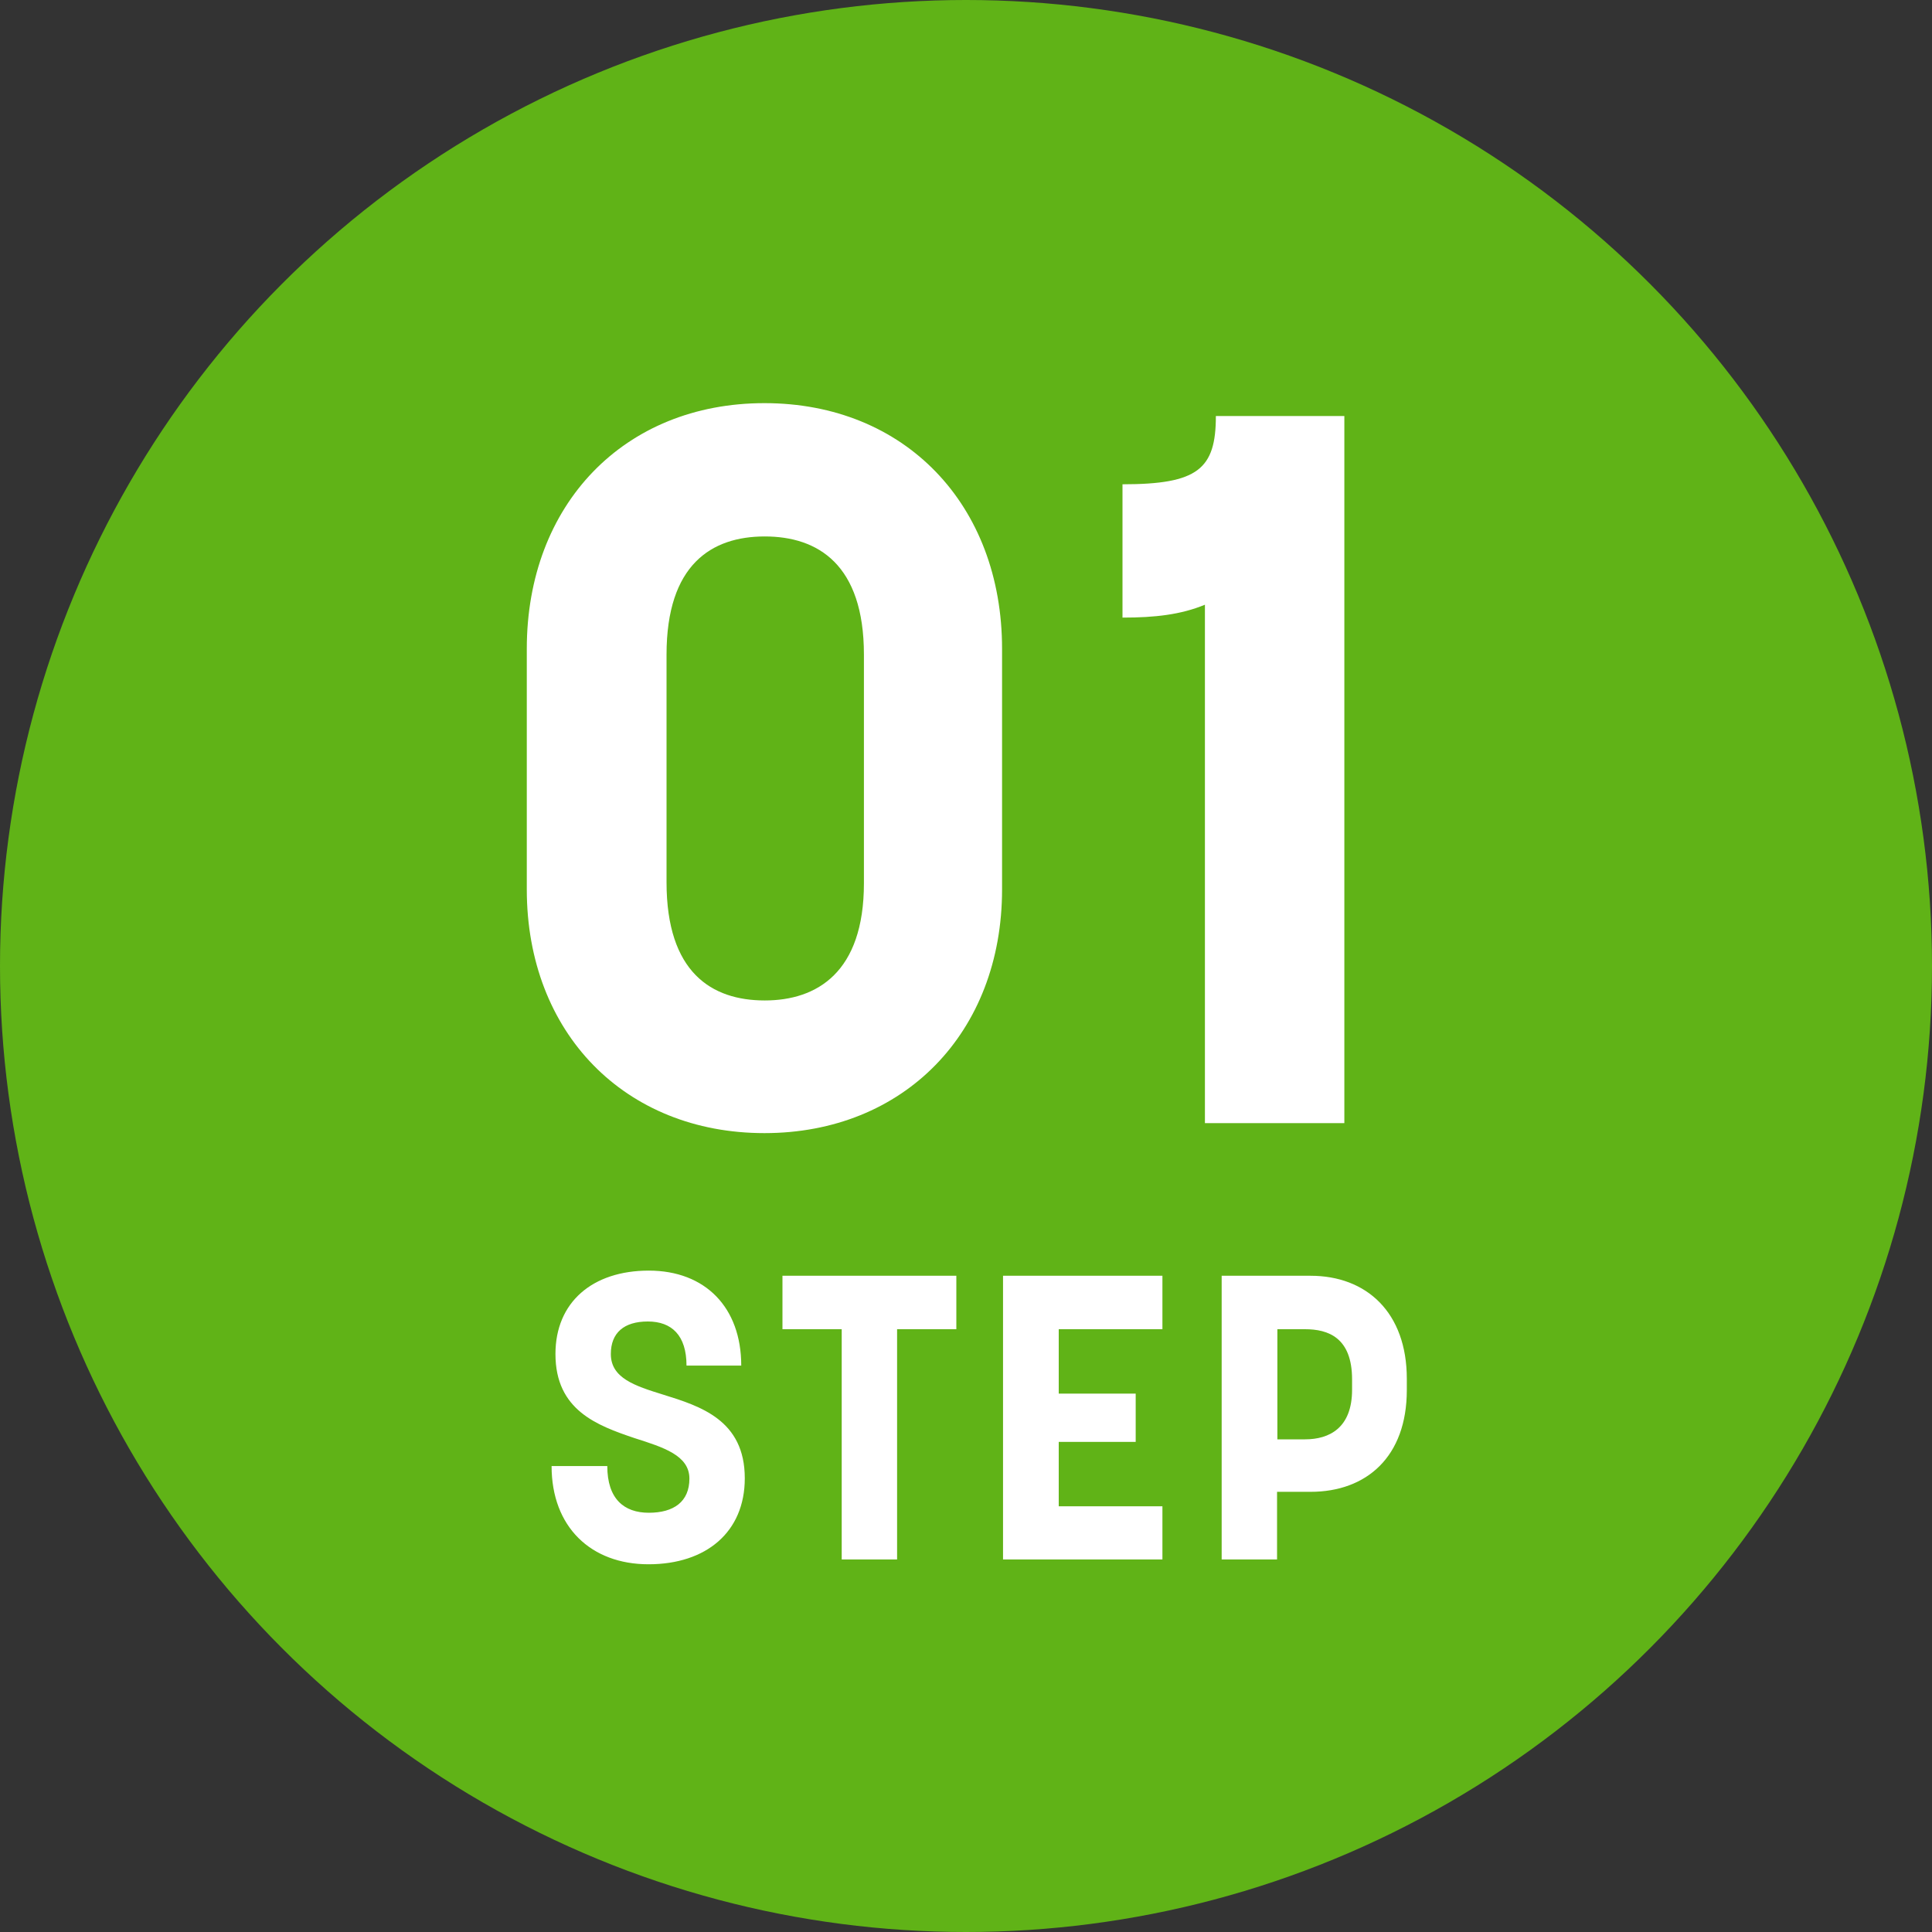
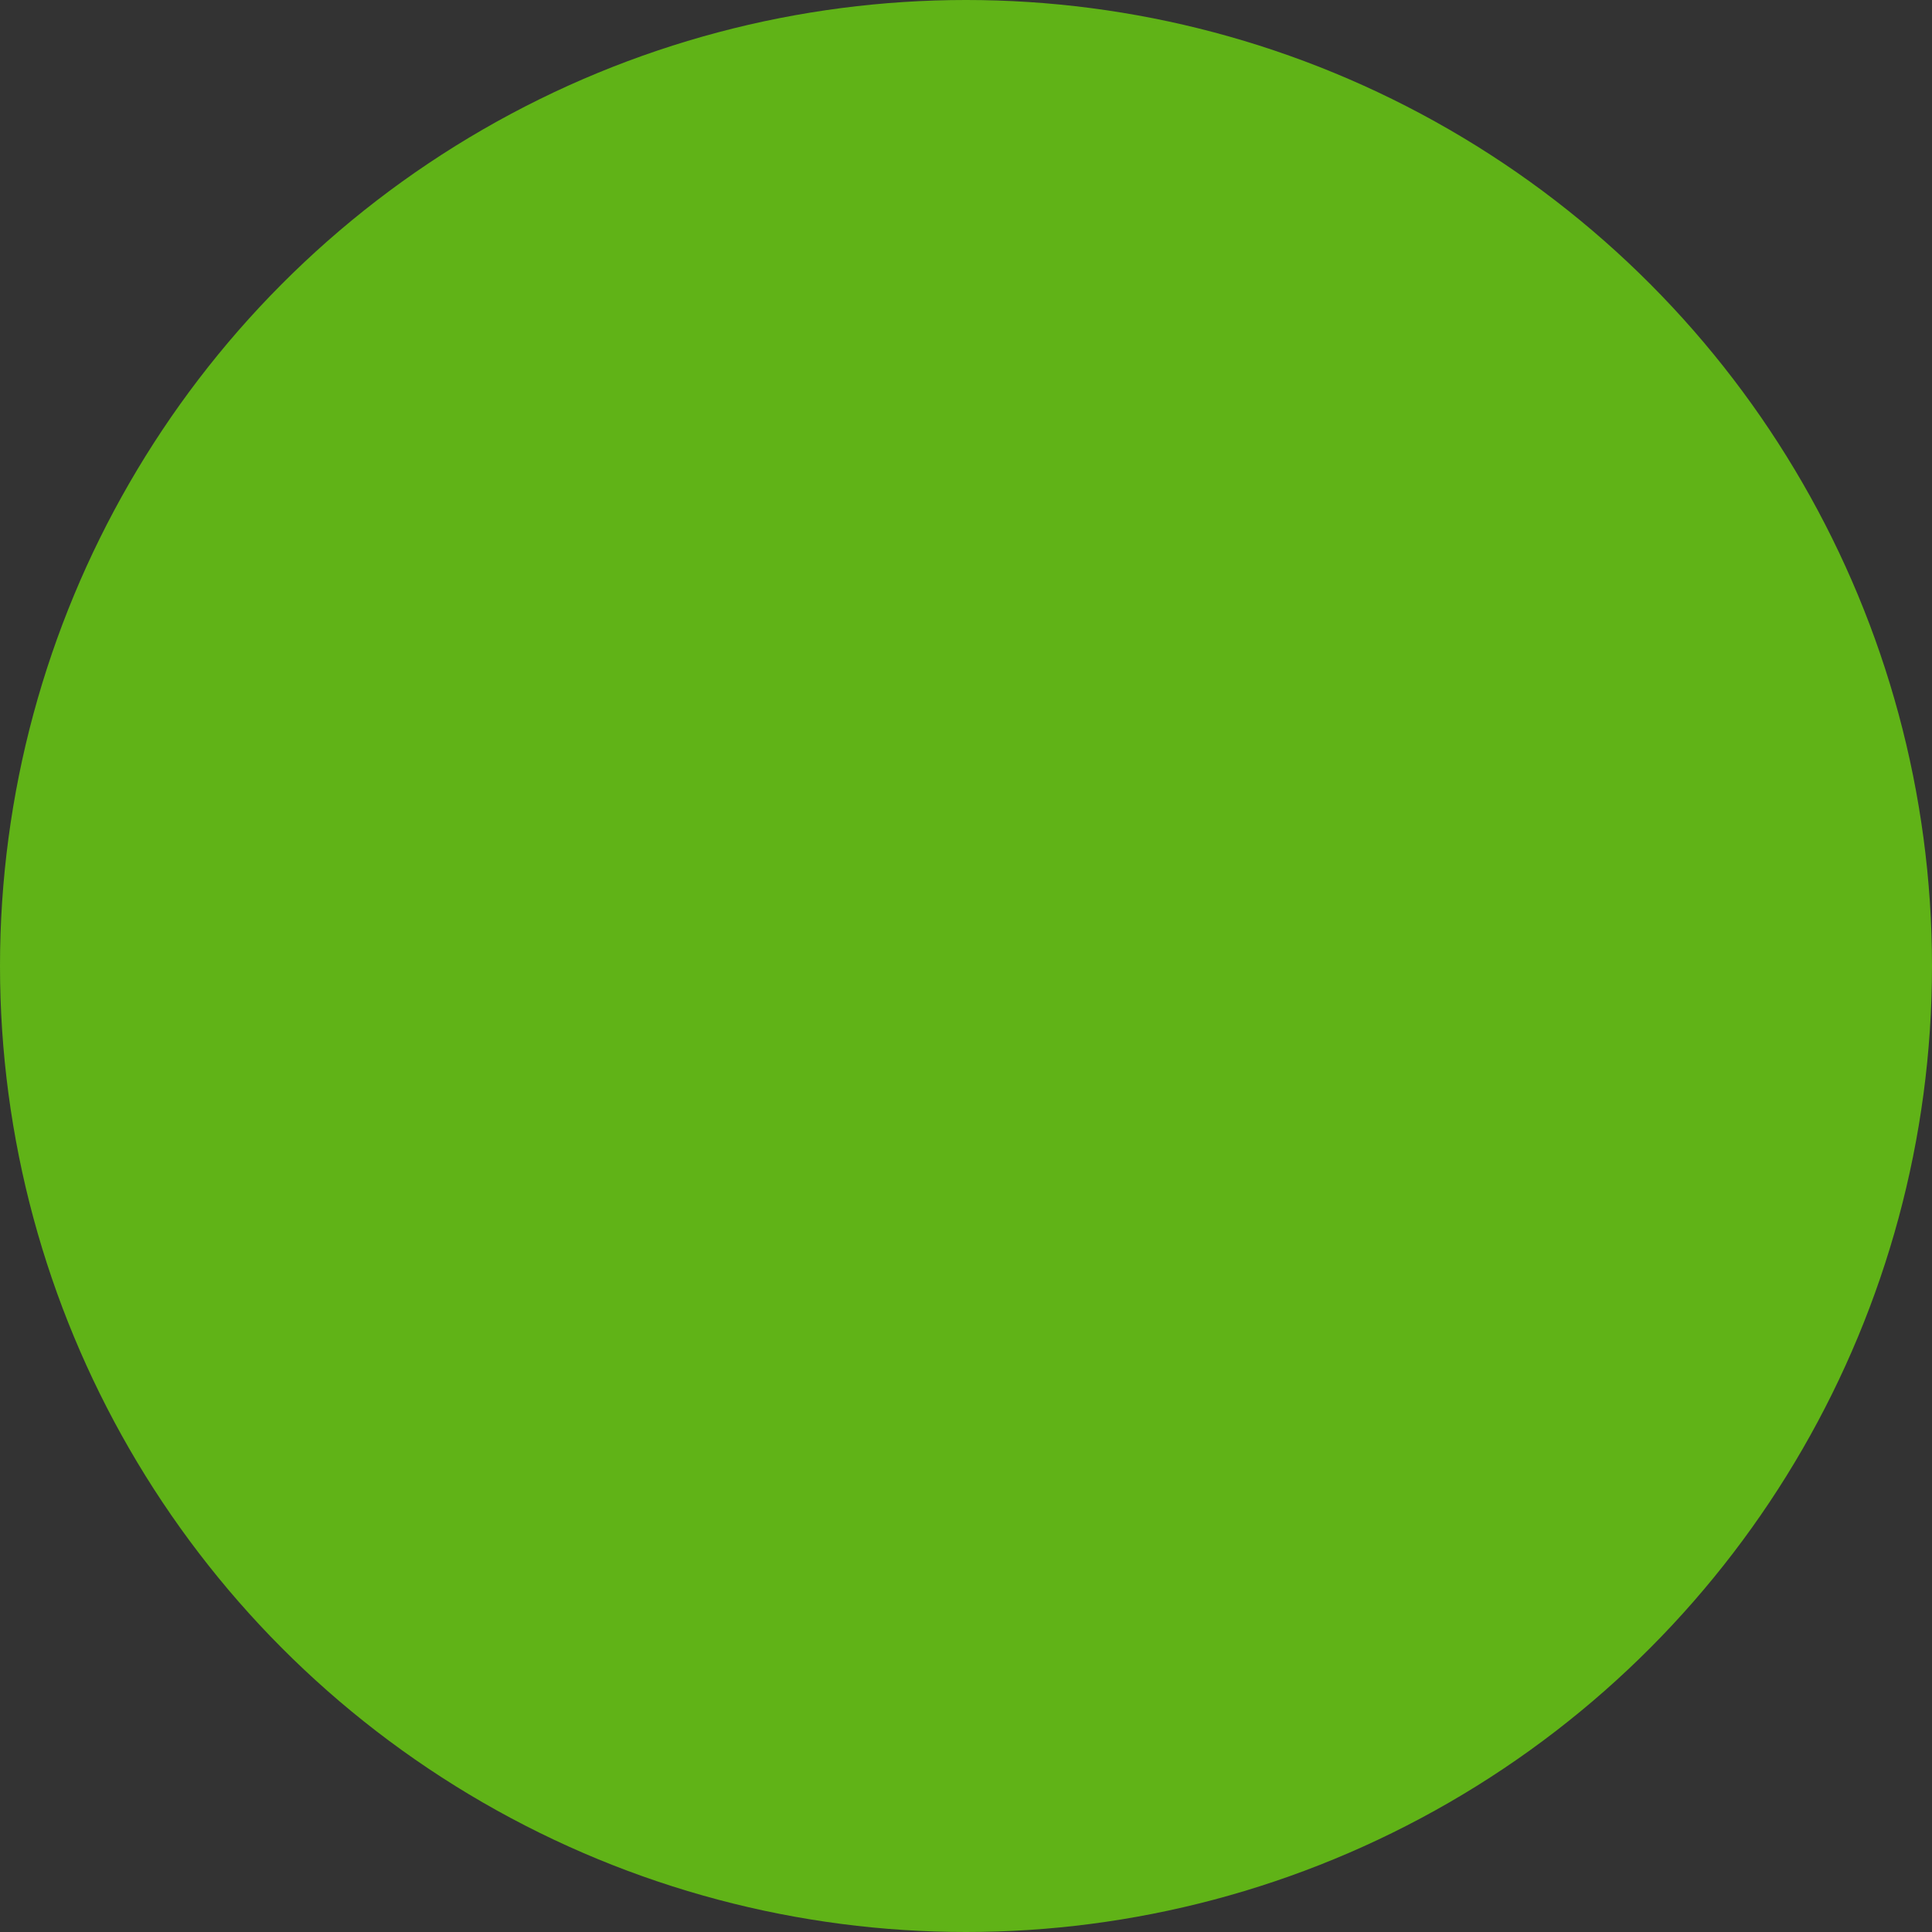
<svg xmlns="http://www.w3.org/2000/svg" viewBox="0 0 60 60">
  <rect x="0" y="0" width="60" height="60" fill="#333333" stroke="none" />
  <circle cx="30" cy="30" r="30" style="fill: #60b317;" />
-   <path d="M17.14 45.53h1.72c0 1.02.52 1.45 1.29 1.45s1.26-.34 1.26-1.06-.8-.97-1.71-1.26c-1.15-.39-2.45-.86-2.45-2.61 0-1.61 1.15-2.59 2.9-2.59s2.87 1.14 2.87 2.95h-1.7c0-.94-.46-1.37-1.2-1.37s-1.15.35-1.15 1.01c0 .75.75.99 1.62 1.26 1.16.36 2.54.79 2.54 2.6 0 1.67-1.2 2.67-2.99 2.67s-3.01-1.16-3.01-3.05ZM26.14 41.28h-1.84v-1.66h5.4v1.66h-1.84v7.15h-1.72v-7.15ZM31.15 39.62h4.95v1.66h-3.22v2h2.39v1.5h-2.39v2h3.22v1.65h-4.95v-8.81ZM37.94 39.62h2.76c1.74 0 2.99 1.14 2.99 3.2v.35c0 2.07-1.25 3.16-2.99 3.16h-1.04v2.1h-1.72v-8.81ZM40.53 44.7c.75 0 1.46-.35 1.46-1.54v-.32c0-1.3-.74-1.56-1.46-1.56h-.86v3.42h.86ZM16.36 27.62v-7.47c0-4.48 3.02-7.63 7.38-7.63s7.38 3.15 7.38 7.63v7.47c0 4.45-3.05 7.57-7.38 7.57s-7.38-3.11-7.38-7.57ZM23.75 31.07c1.62 0 3.08-.87 3.08-3.64v-7.1c0-2.8-1.43-3.67-3.08-3.67s-3.05.87-3.05 3.67v7.07c0 2.8 1.4 3.67 3.05 3.67ZM34.86 19.18v-4.14c2.34 0 2.9-.47 2.9-2.12h3.99v21.96h-4.33v-16.1c-.75.31-1.56.4-2.55.4Z" style="fill: #fff;" />
</svg>